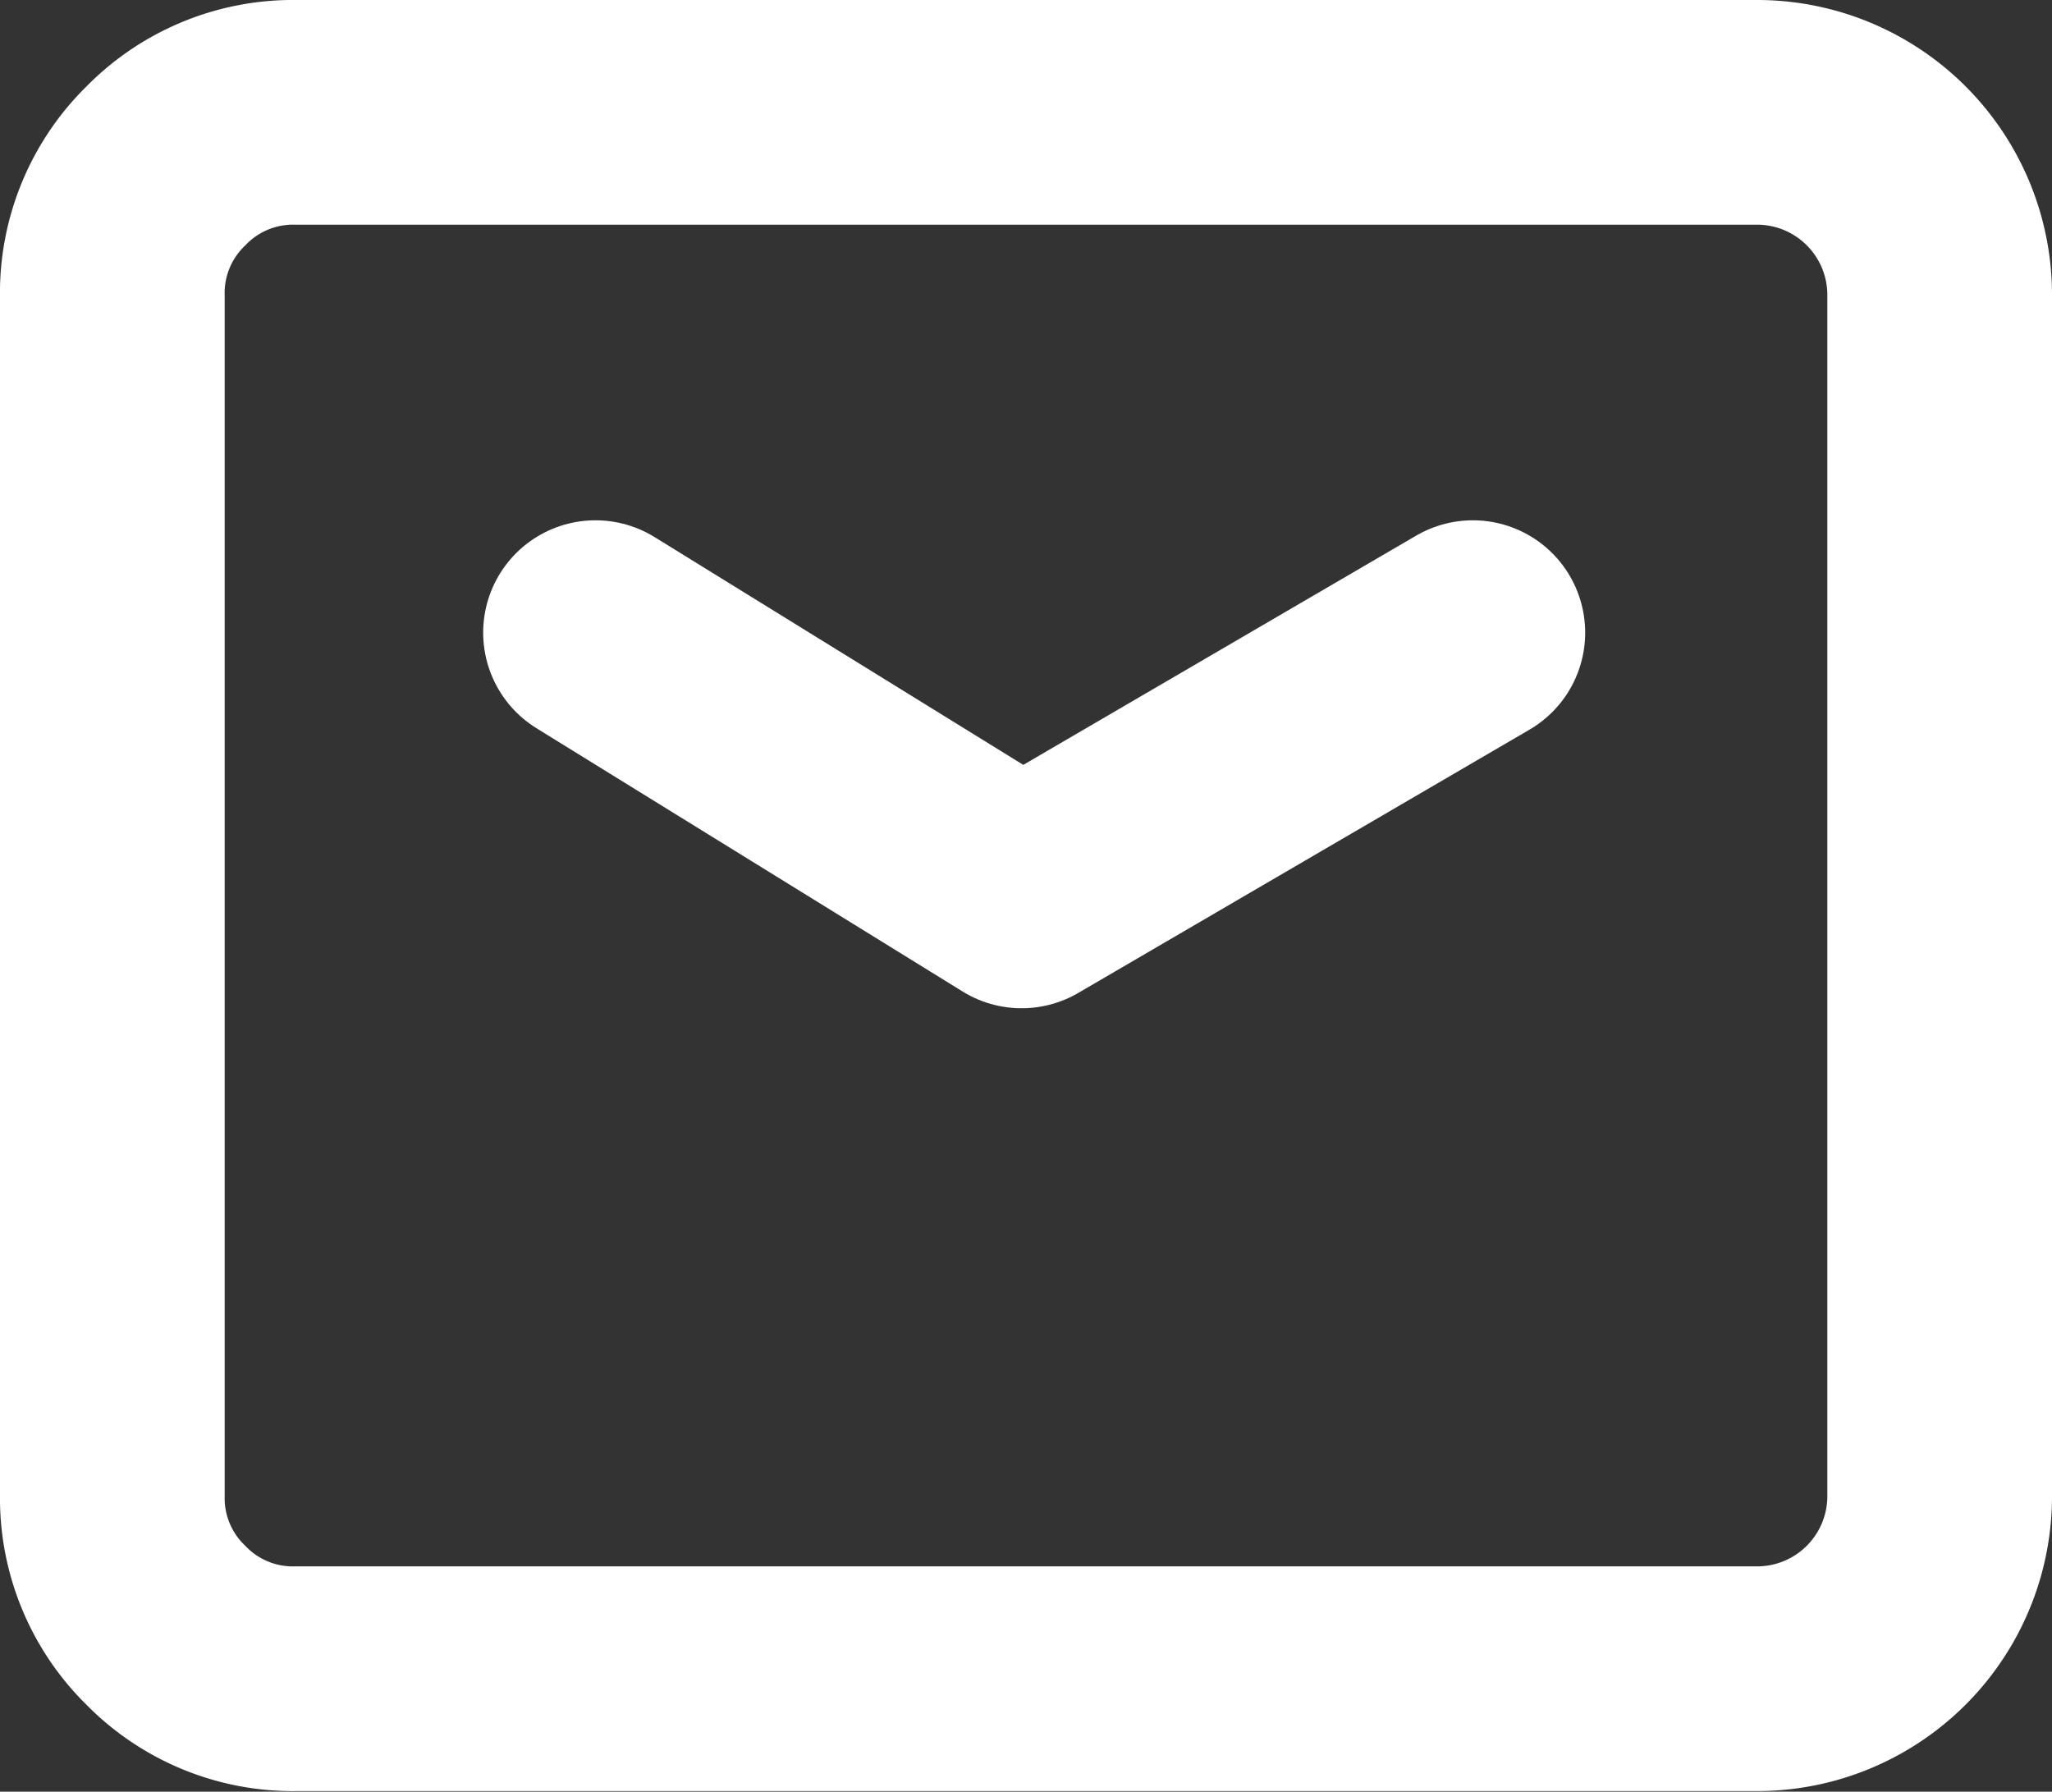
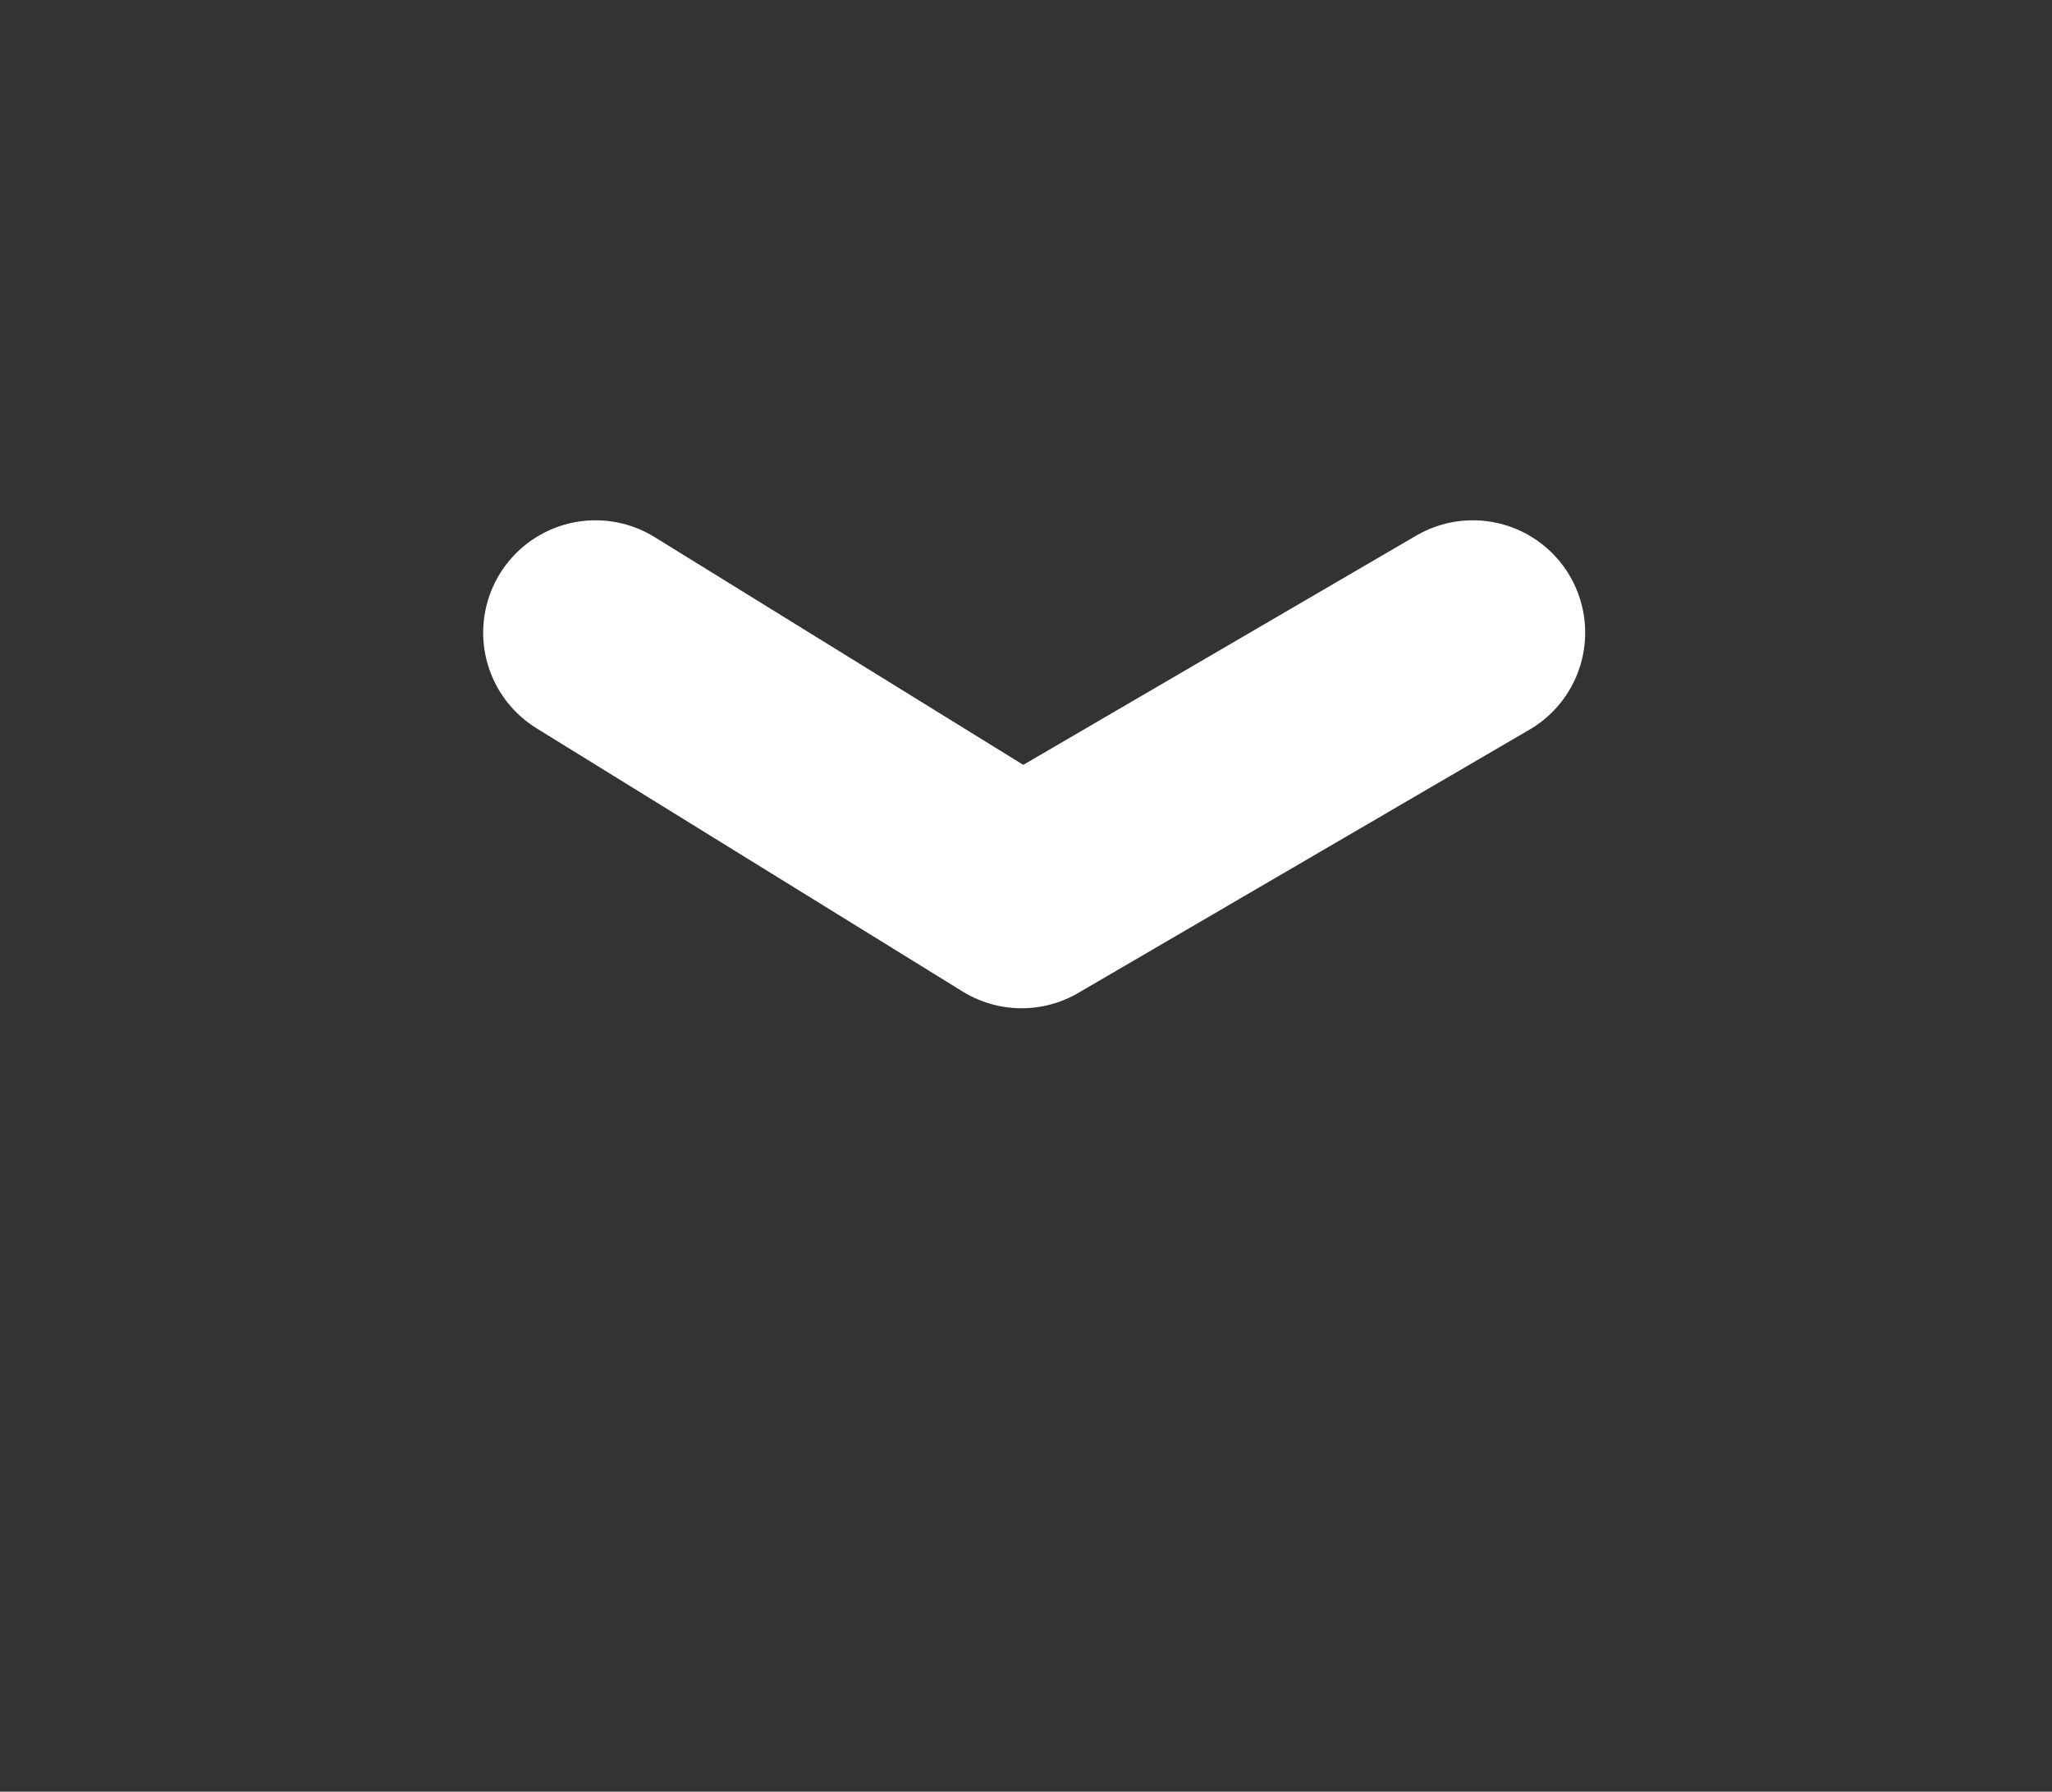
<svg xmlns="http://www.w3.org/2000/svg" width="16.44" height="14.353" viewBox="0 0 16.44 14.353">
  <rect x="0" y="0" width="16.44" height="14.353" fill="#333333" stroke="none" />
  <g id="Group_5486" data-name="Group 5486" transform="translate(0.9 0.9)">
-     <path id="Path_2453" data-name="Path 2453" d="M13.166,9.24a1.463,1.463,0,0,1,1.474,1.474v9.6a1.463,1.463,0,0,1-1.474,1.474H1.474a1.423,1.423,0,0,1-1.046-.429A1.423,1.423,0,0,1,0,20.319v-9.6A1.423,1.423,0,0,1,.429,9.669,1.423,1.423,0,0,1,1.474,9.24Z" transform="translate(0 -9.24)" fill="none" stroke="#fff" stroke-width="1.8" />
    <path id="Path_7153" data-name="Path 7153" d="M1234.248,699.115l3.414,2.109,3.615-2.109" transform="translate(-1230.377 -694.947)" fill="none" stroke="#fff" stroke-linecap="round" stroke-linejoin="round" stroke-width="1.8" />
  </g>
</svg>